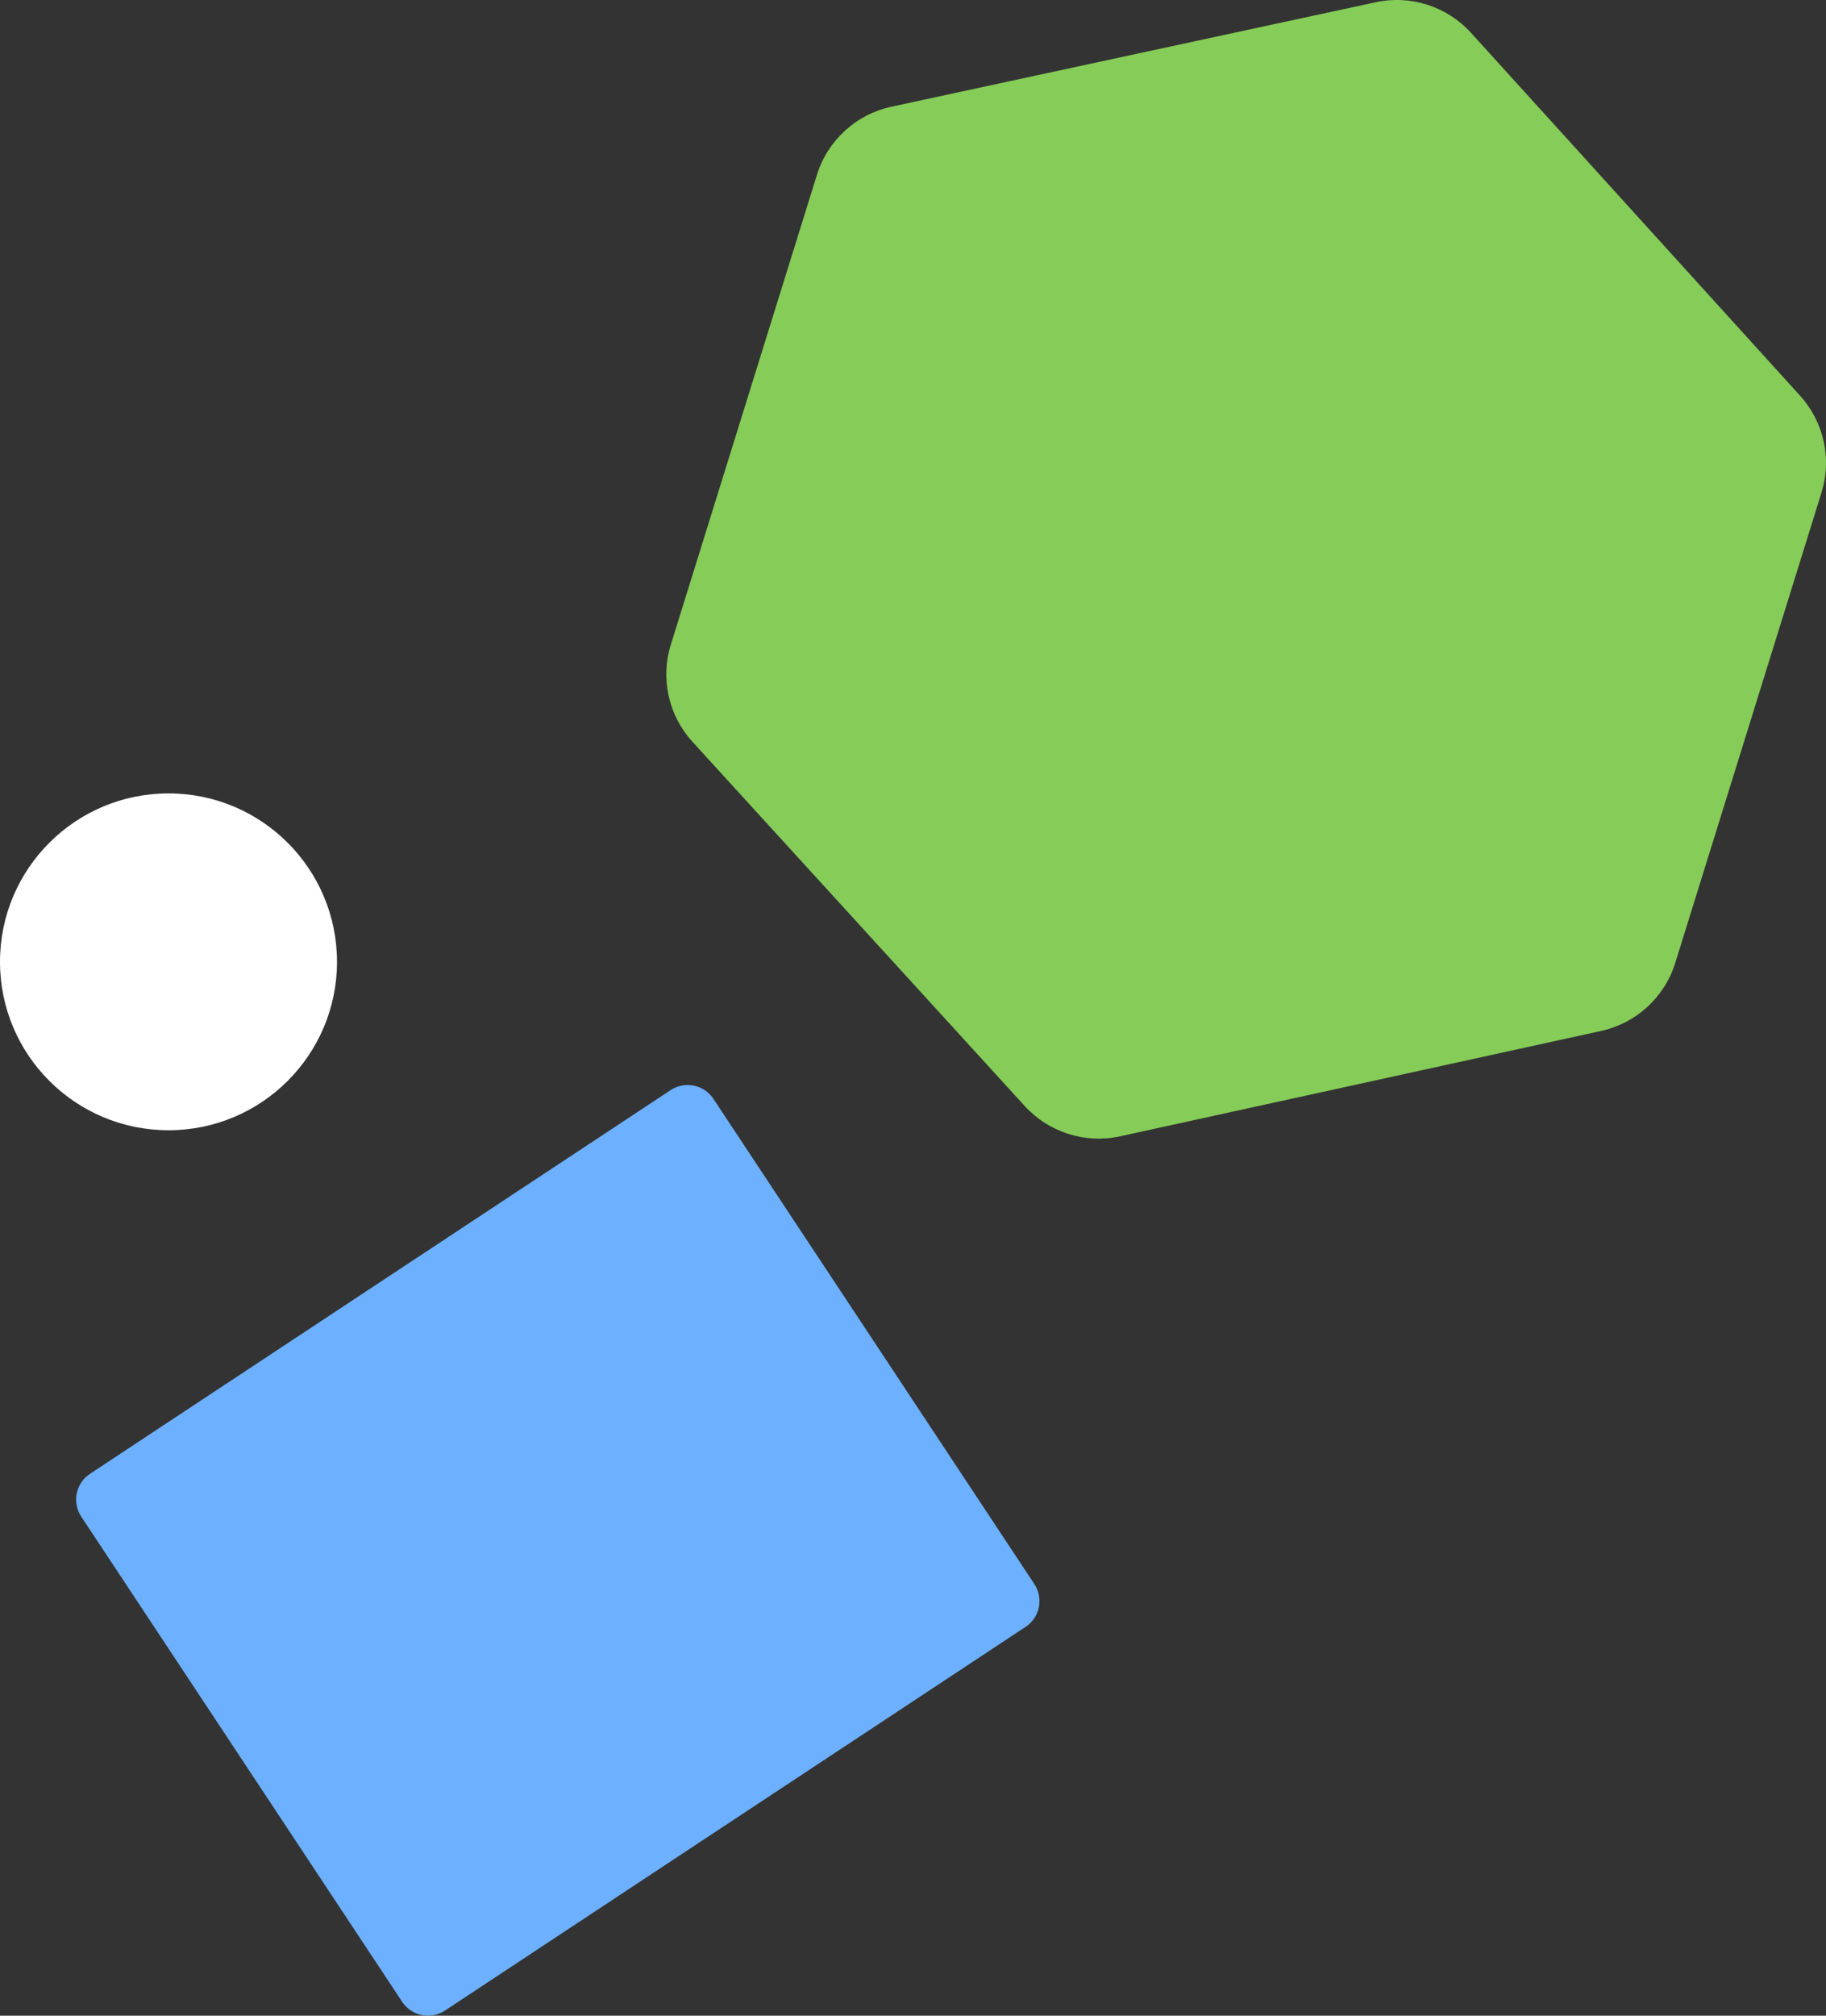
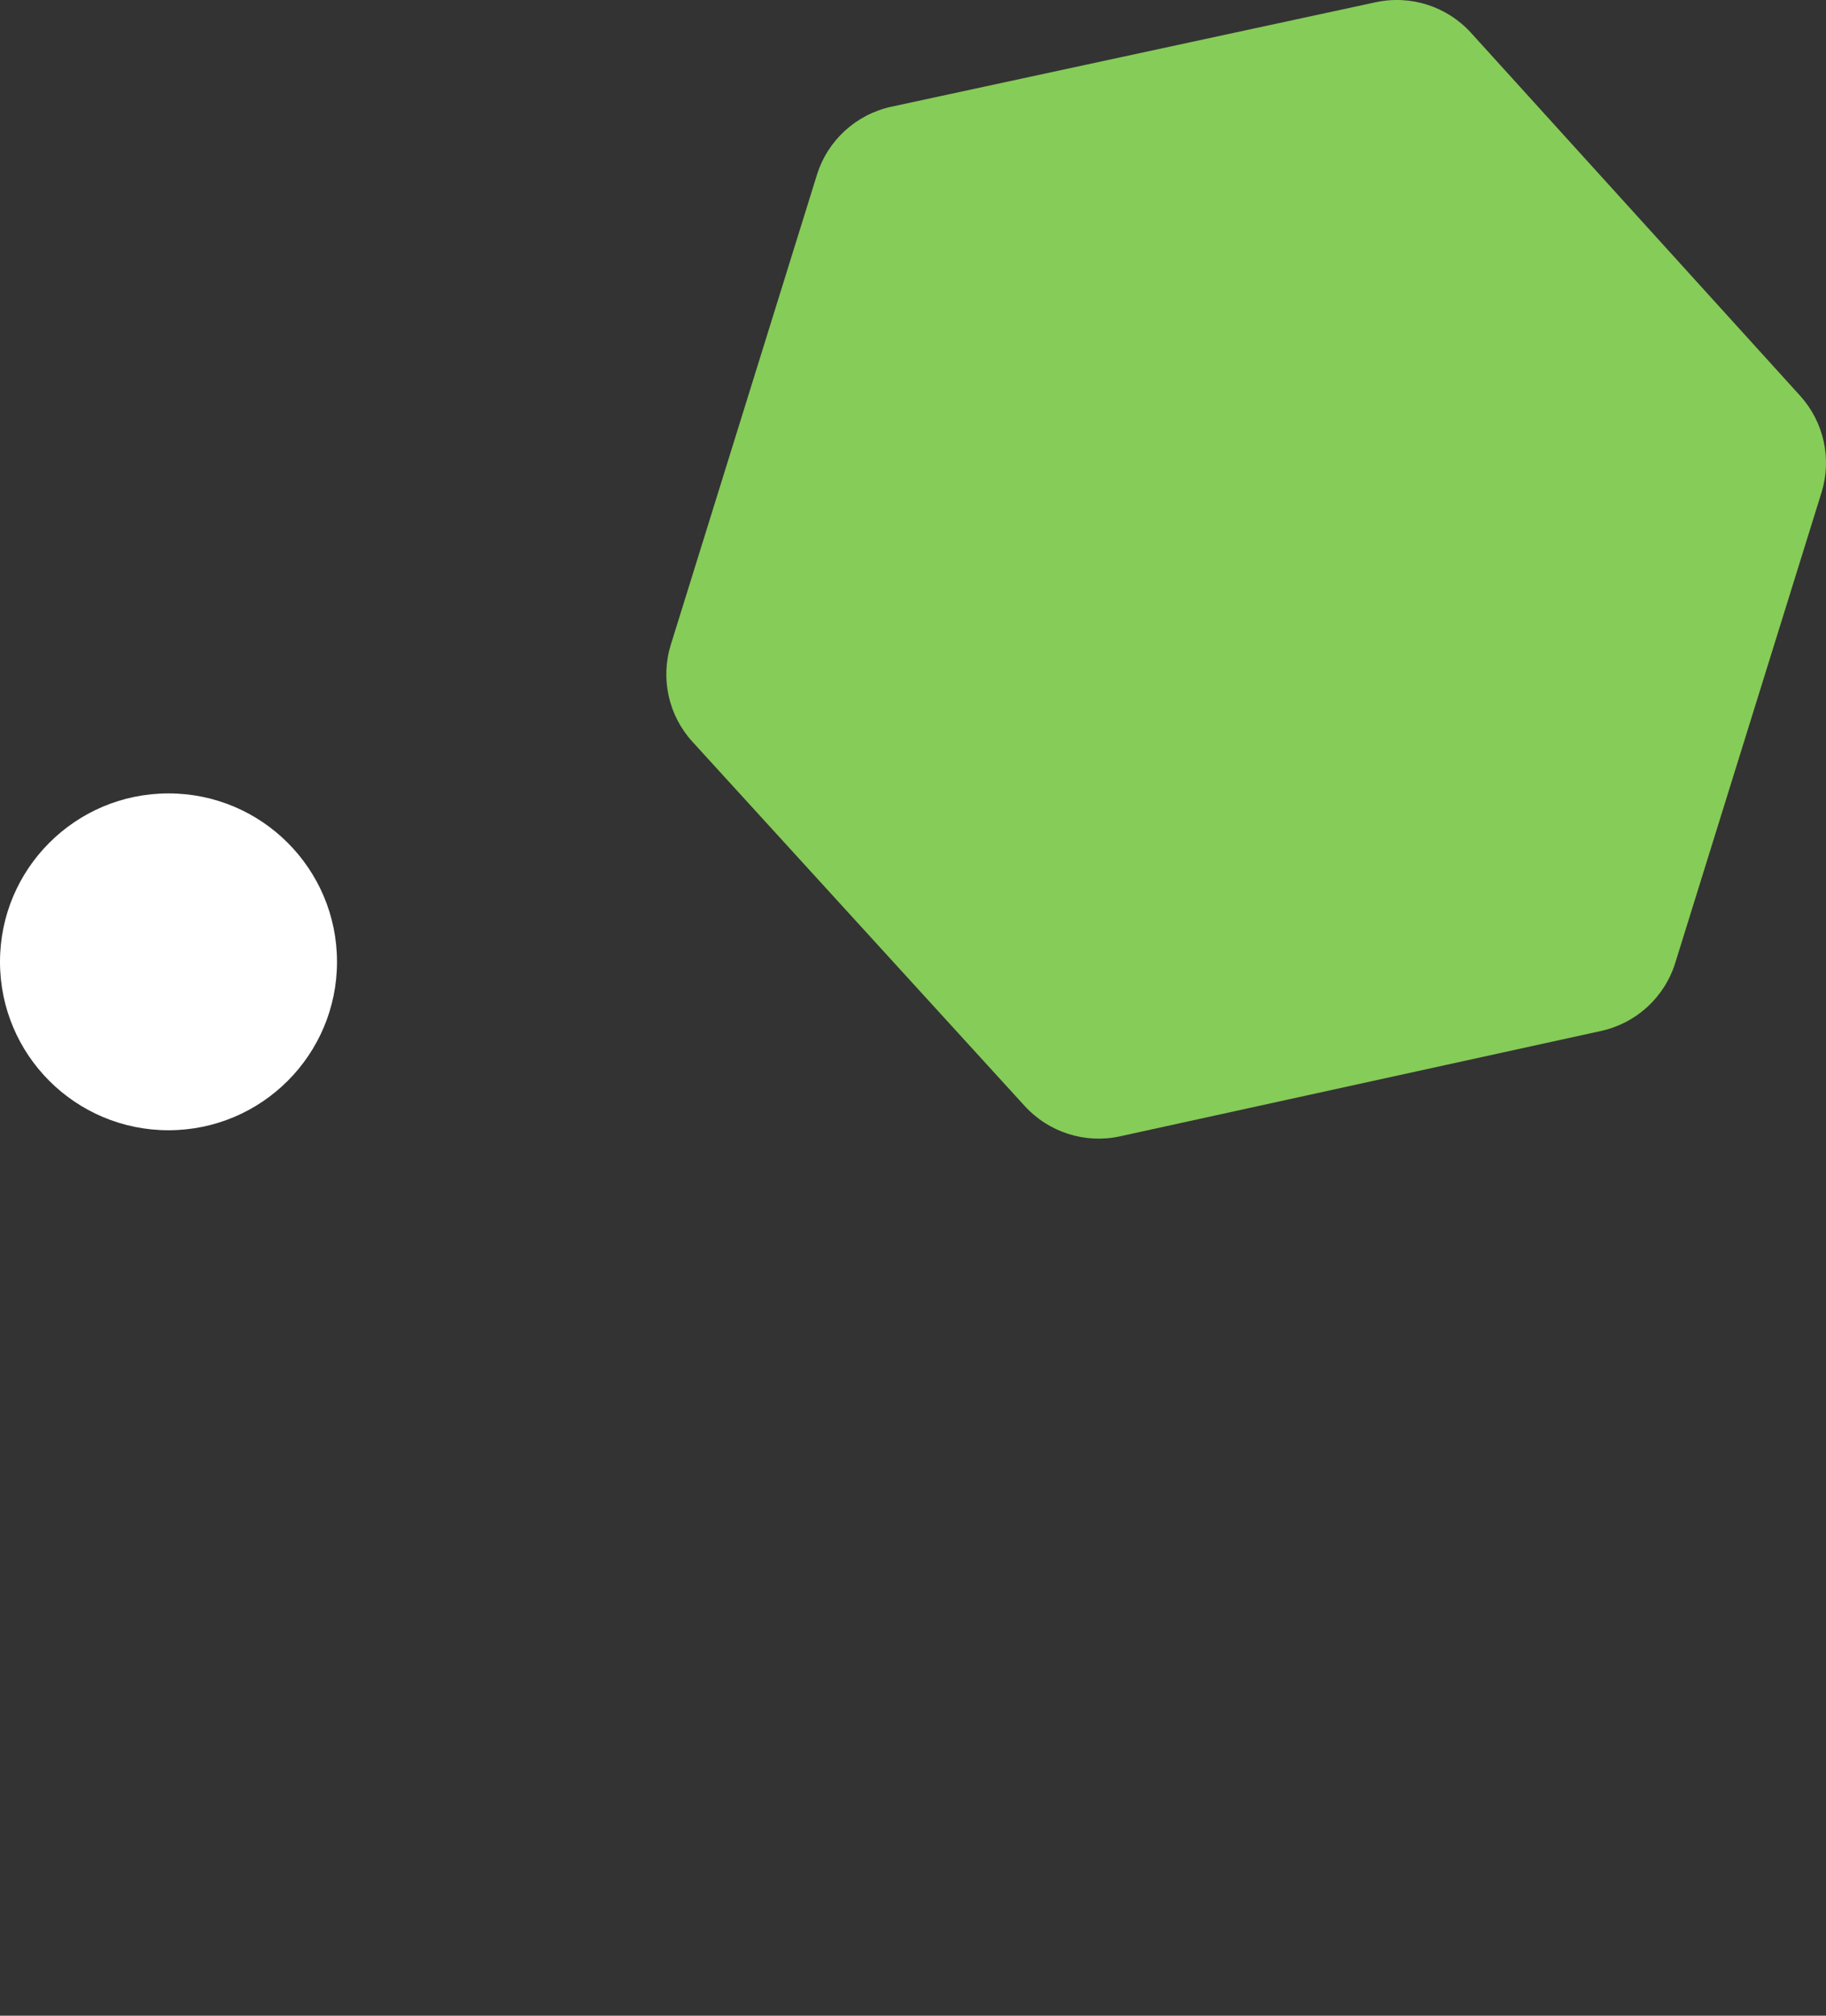
<svg xmlns="http://www.w3.org/2000/svg" width="203" height="224" viewBox="0 0 203 224" fill="none">
  <rect x="0" y="0" width="203" height="224" fill="#333333" stroke="none" />
  <g clip-path="url(#clip0_87_646)">
-     <path d="M114.989 176.025L79.317 122.116C78.269 120.532 76.134 120.097 74.549 121.144L10.007 163.778C8.422 164.825 7.986 166.958 9.034 168.542L44.706 222.451C45.755 224.035 47.889 224.47 49.475 223.423L114.017 180.789C115.602 179.742 116.038 177.609 114.989 176.025Z" fill="#6CB0FF" />
    <path d="M18.733 125.601C29.079 125.601 37.466 117.221 37.466 106.885C37.466 96.548 29.079 88.168 18.733 88.168C8.387 88.168 0 96.548 0 106.885C0 117.221 8.387 125.601 18.733 125.601Z" fill="white" />
    <path d="M74.577 71.64L90.819 19.431C92.009 15.601 95.173 12.707 99.099 11.858L152.941 0.249C156.829 -0.59 160.866 0.71 163.537 3.65L200.117 43.973C202.765 46.89 203.669 50.983 202.497 54.744L186.241 107.004C185.051 110.825 181.905 113.71 177.993 114.567L124.525 126.273C120.641 127.126 116.596 125.84 113.916 122.904L76.98 82.429C74.318 79.512 73.405 75.405 74.577 71.635V71.64Z" fill="#86CC58" />
  </g>
  <defs>
    <clipPath id="clip0_87_646">
      <rect width="203" height="224" fill="white" />
    </clipPath>
  </defs>
</svg>